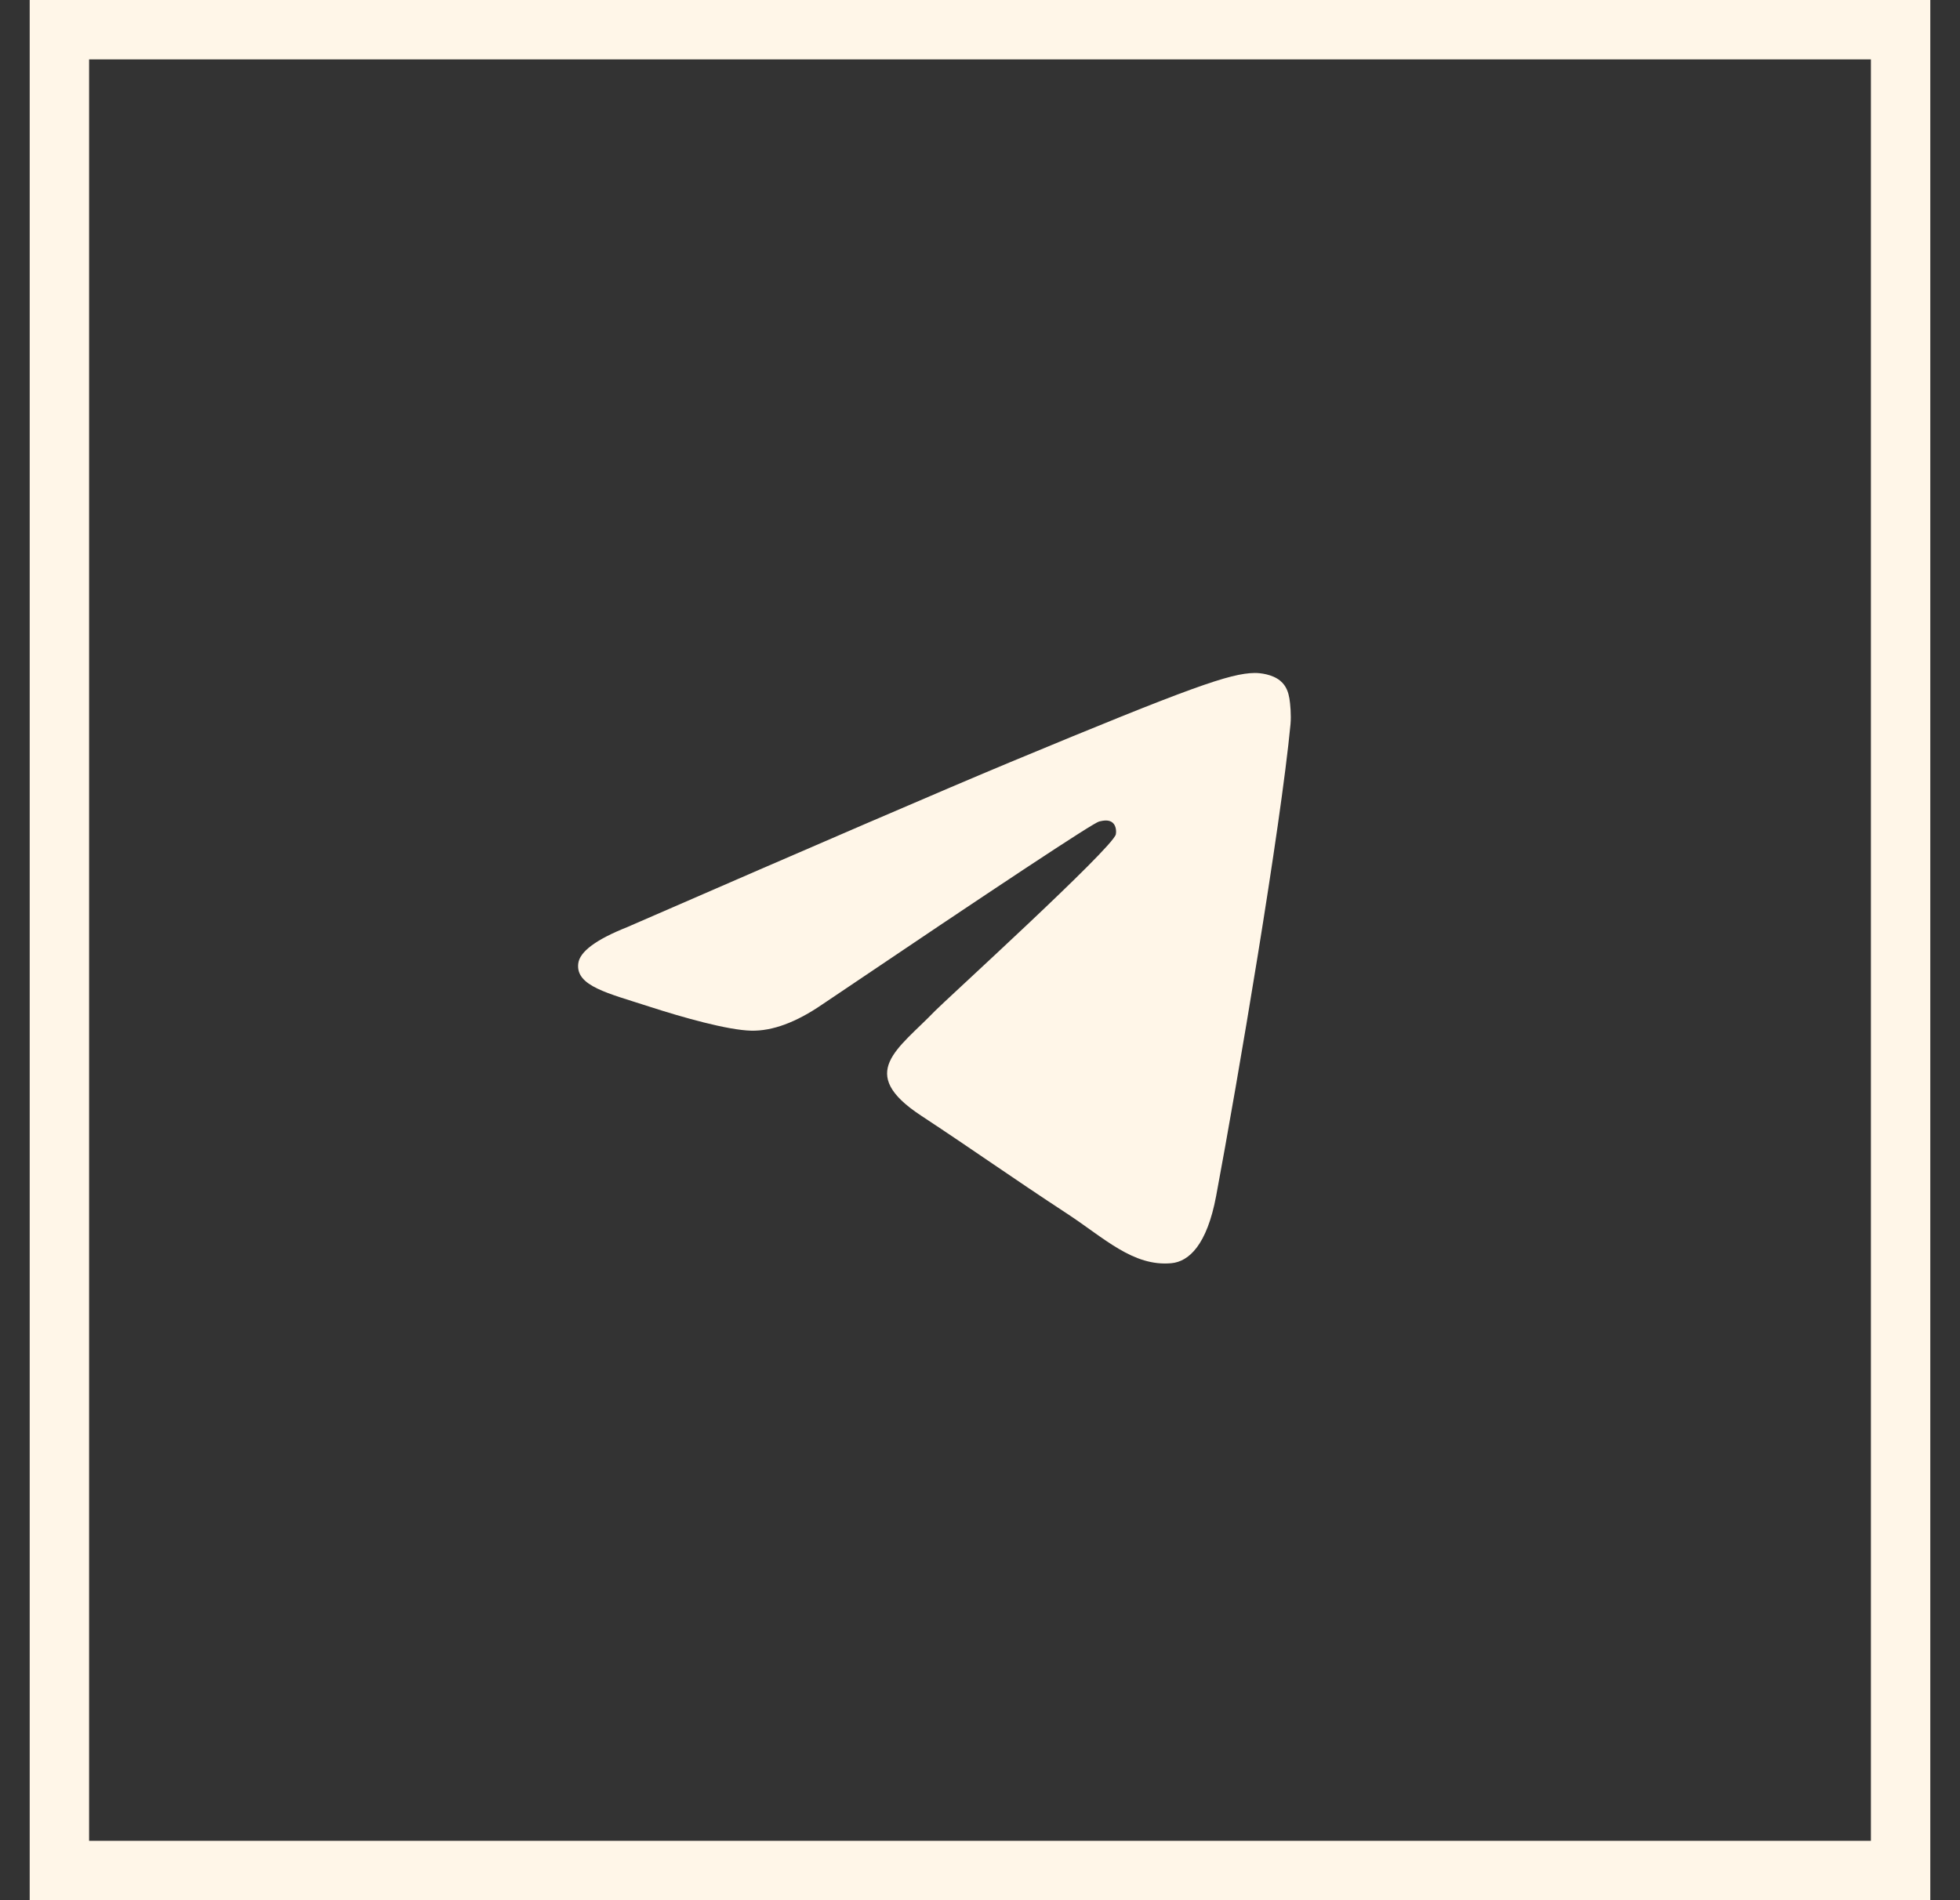
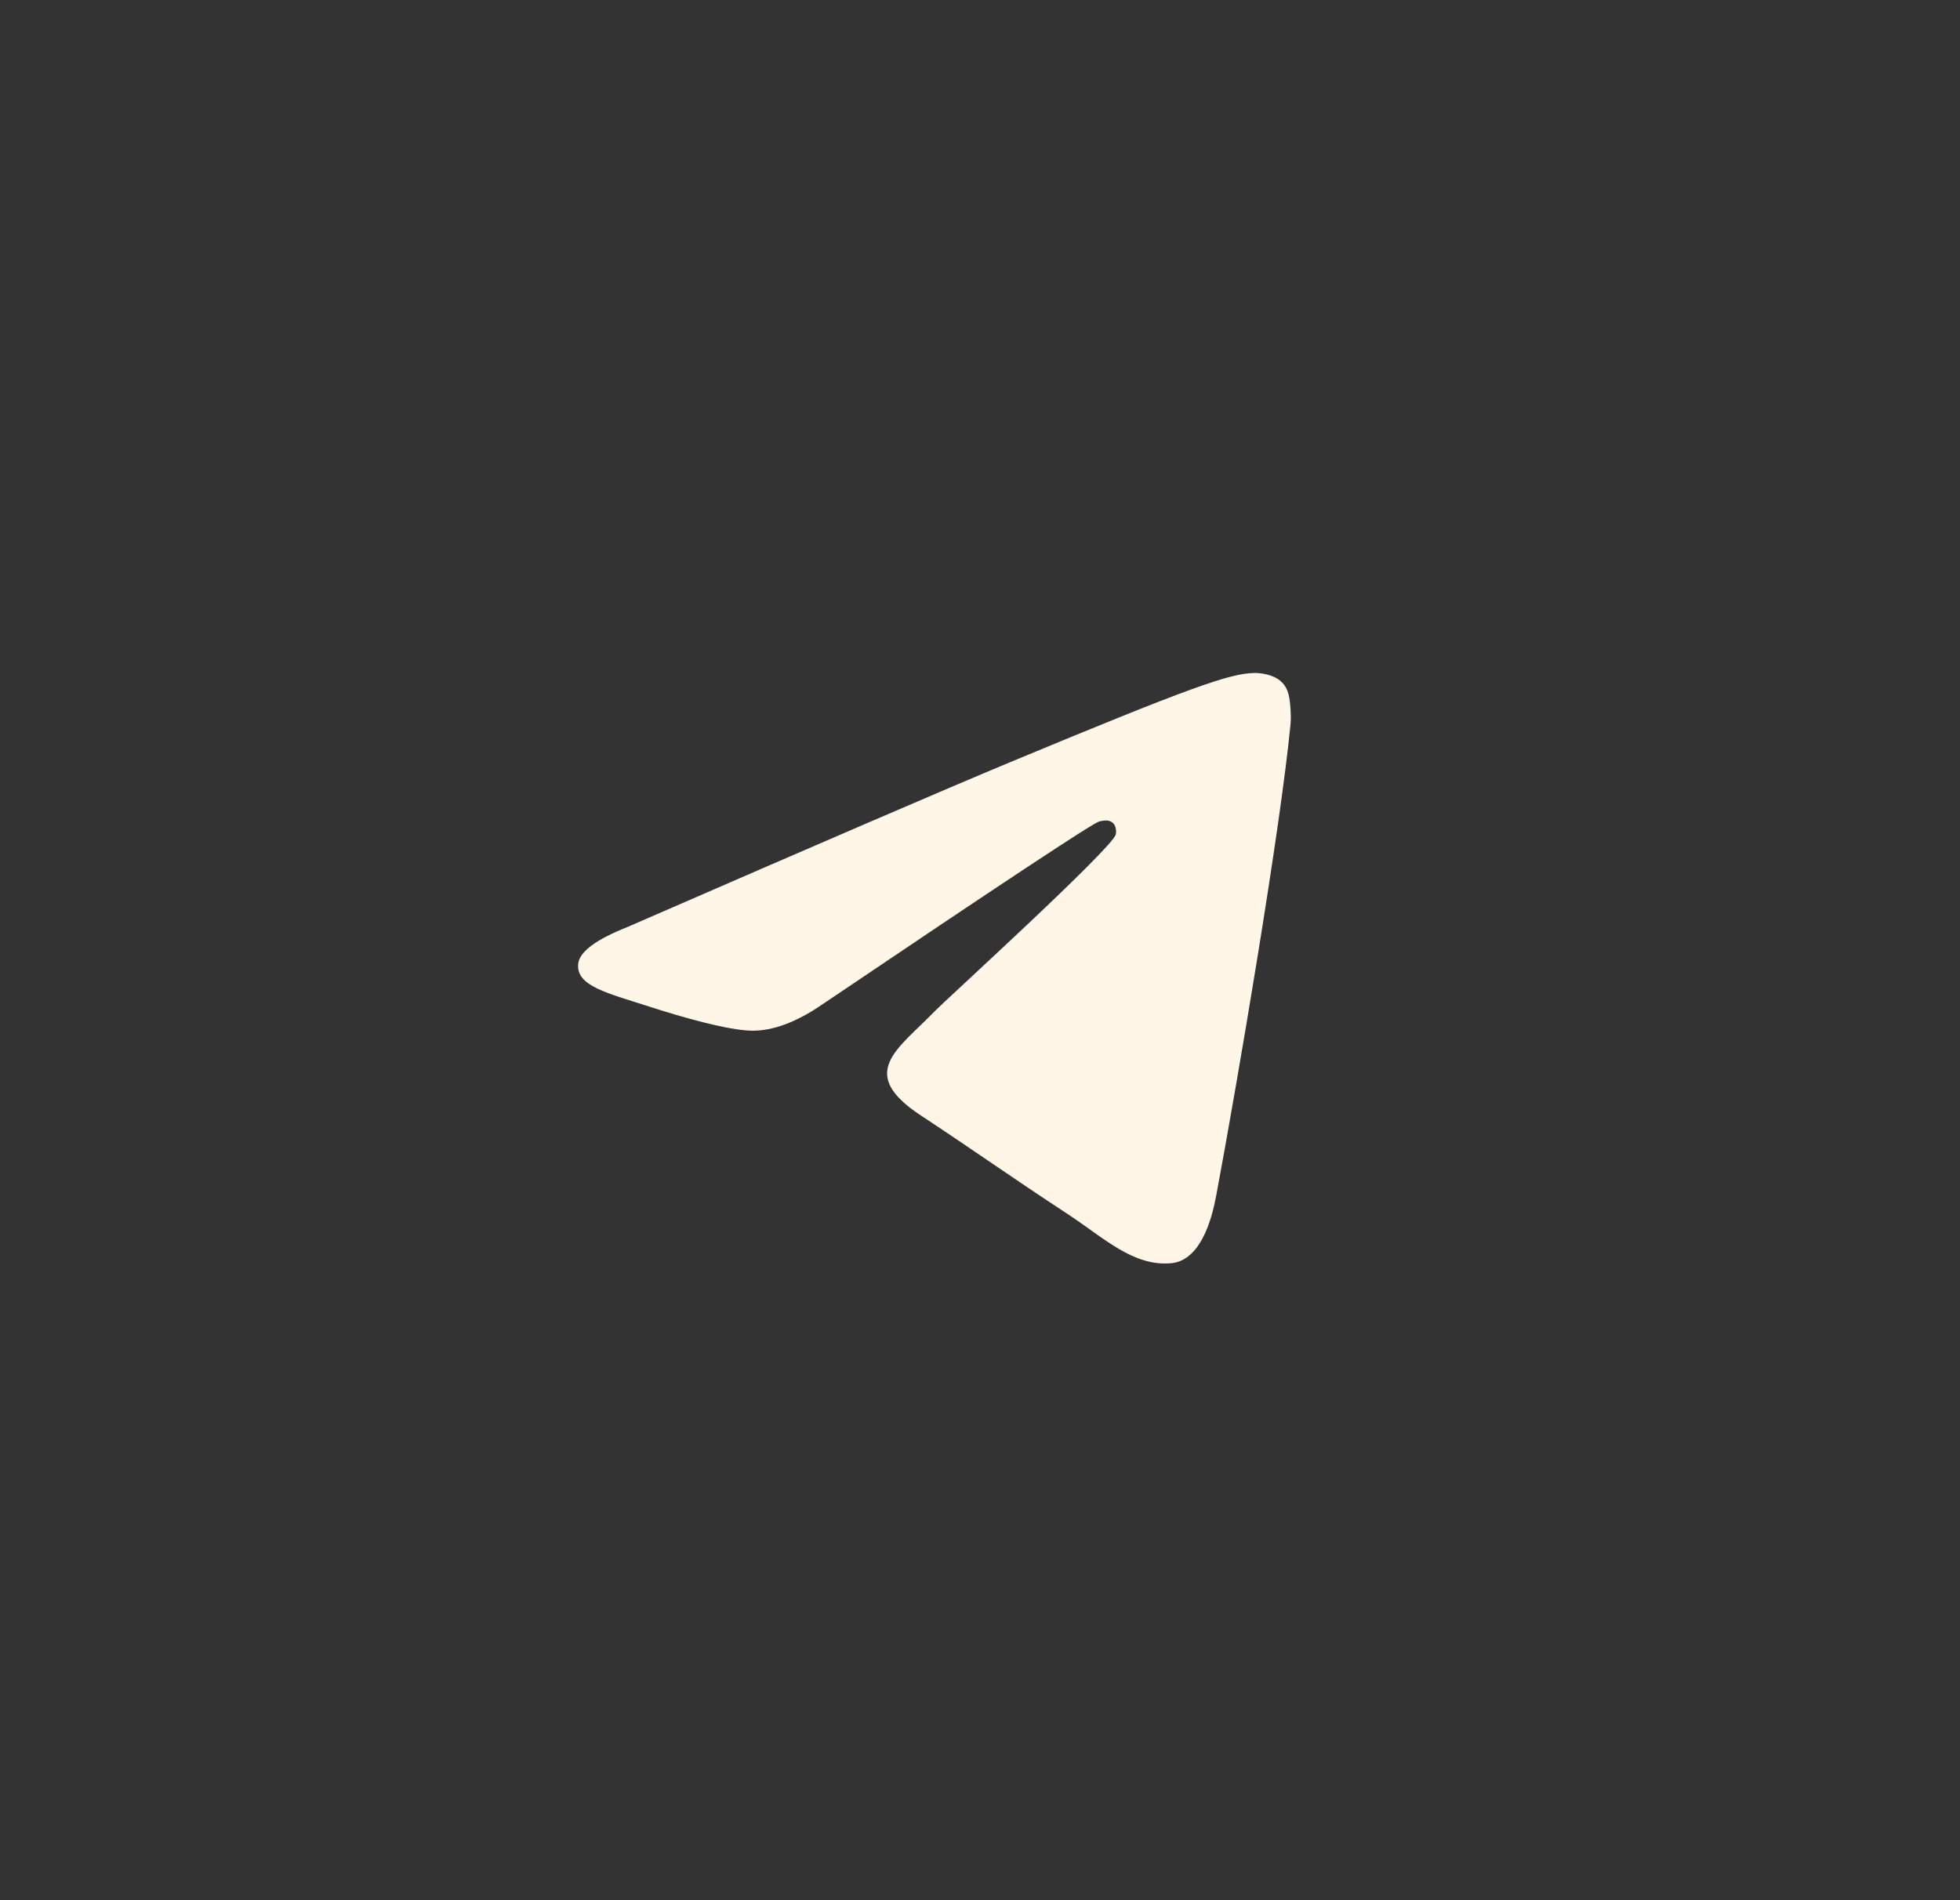
<svg xmlns="http://www.w3.org/2000/svg" width="33" height="32" viewBox="0 0 33 32" fill="none">
  <rect x="0" y="0" width="33" height="32" fill="#333333" stroke="none" />
-   <rect x="1" y="0.5" width="31" height="31" stroke="#FFF6E8" />
  <path fill-rule="evenodd" clip-rule="evenodd" d="M10.558 15.614C13.779 14.211 15.927 13.286 17.002 12.838C20.07 11.562 20.708 11.34 21.124 11.333C21.215 11.332 21.419 11.354 21.552 11.462C21.664 11.552 21.694 11.675 21.709 11.761C21.724 11.847 21.742 12.043 21.728 12.196C21.561 13.943 20.842 18.183 20.476 20.14C20.321 20.968 20.016 21.246 19.721 21.273C19.079 21.332 18.592 20.849 17.97 20.441C16.998 19.804 16.448 19.407 15.504 18.785C14.413 18.066 15.12 17.671 15.742 17.025C15.905 16.856 18.732 14.284 18.787 14.051C18.794 14.022 18.8 13.913 18.735 13.856C18.671 13.799 18.576 13.818 18.507 13.834C18.409 13.856 16.855 14.883 13.846 16.914C13.405 17.217 13.005 17.365 12.648 17.357C12.253 17.348 11.494 17.134 10.93 16.951C10.238 16.726 9.688 16.607 9.736 16.225C9.761 16.026 10.035 15.822 10.558 15.614Z" fill="#FFF6E8" />
</svg>